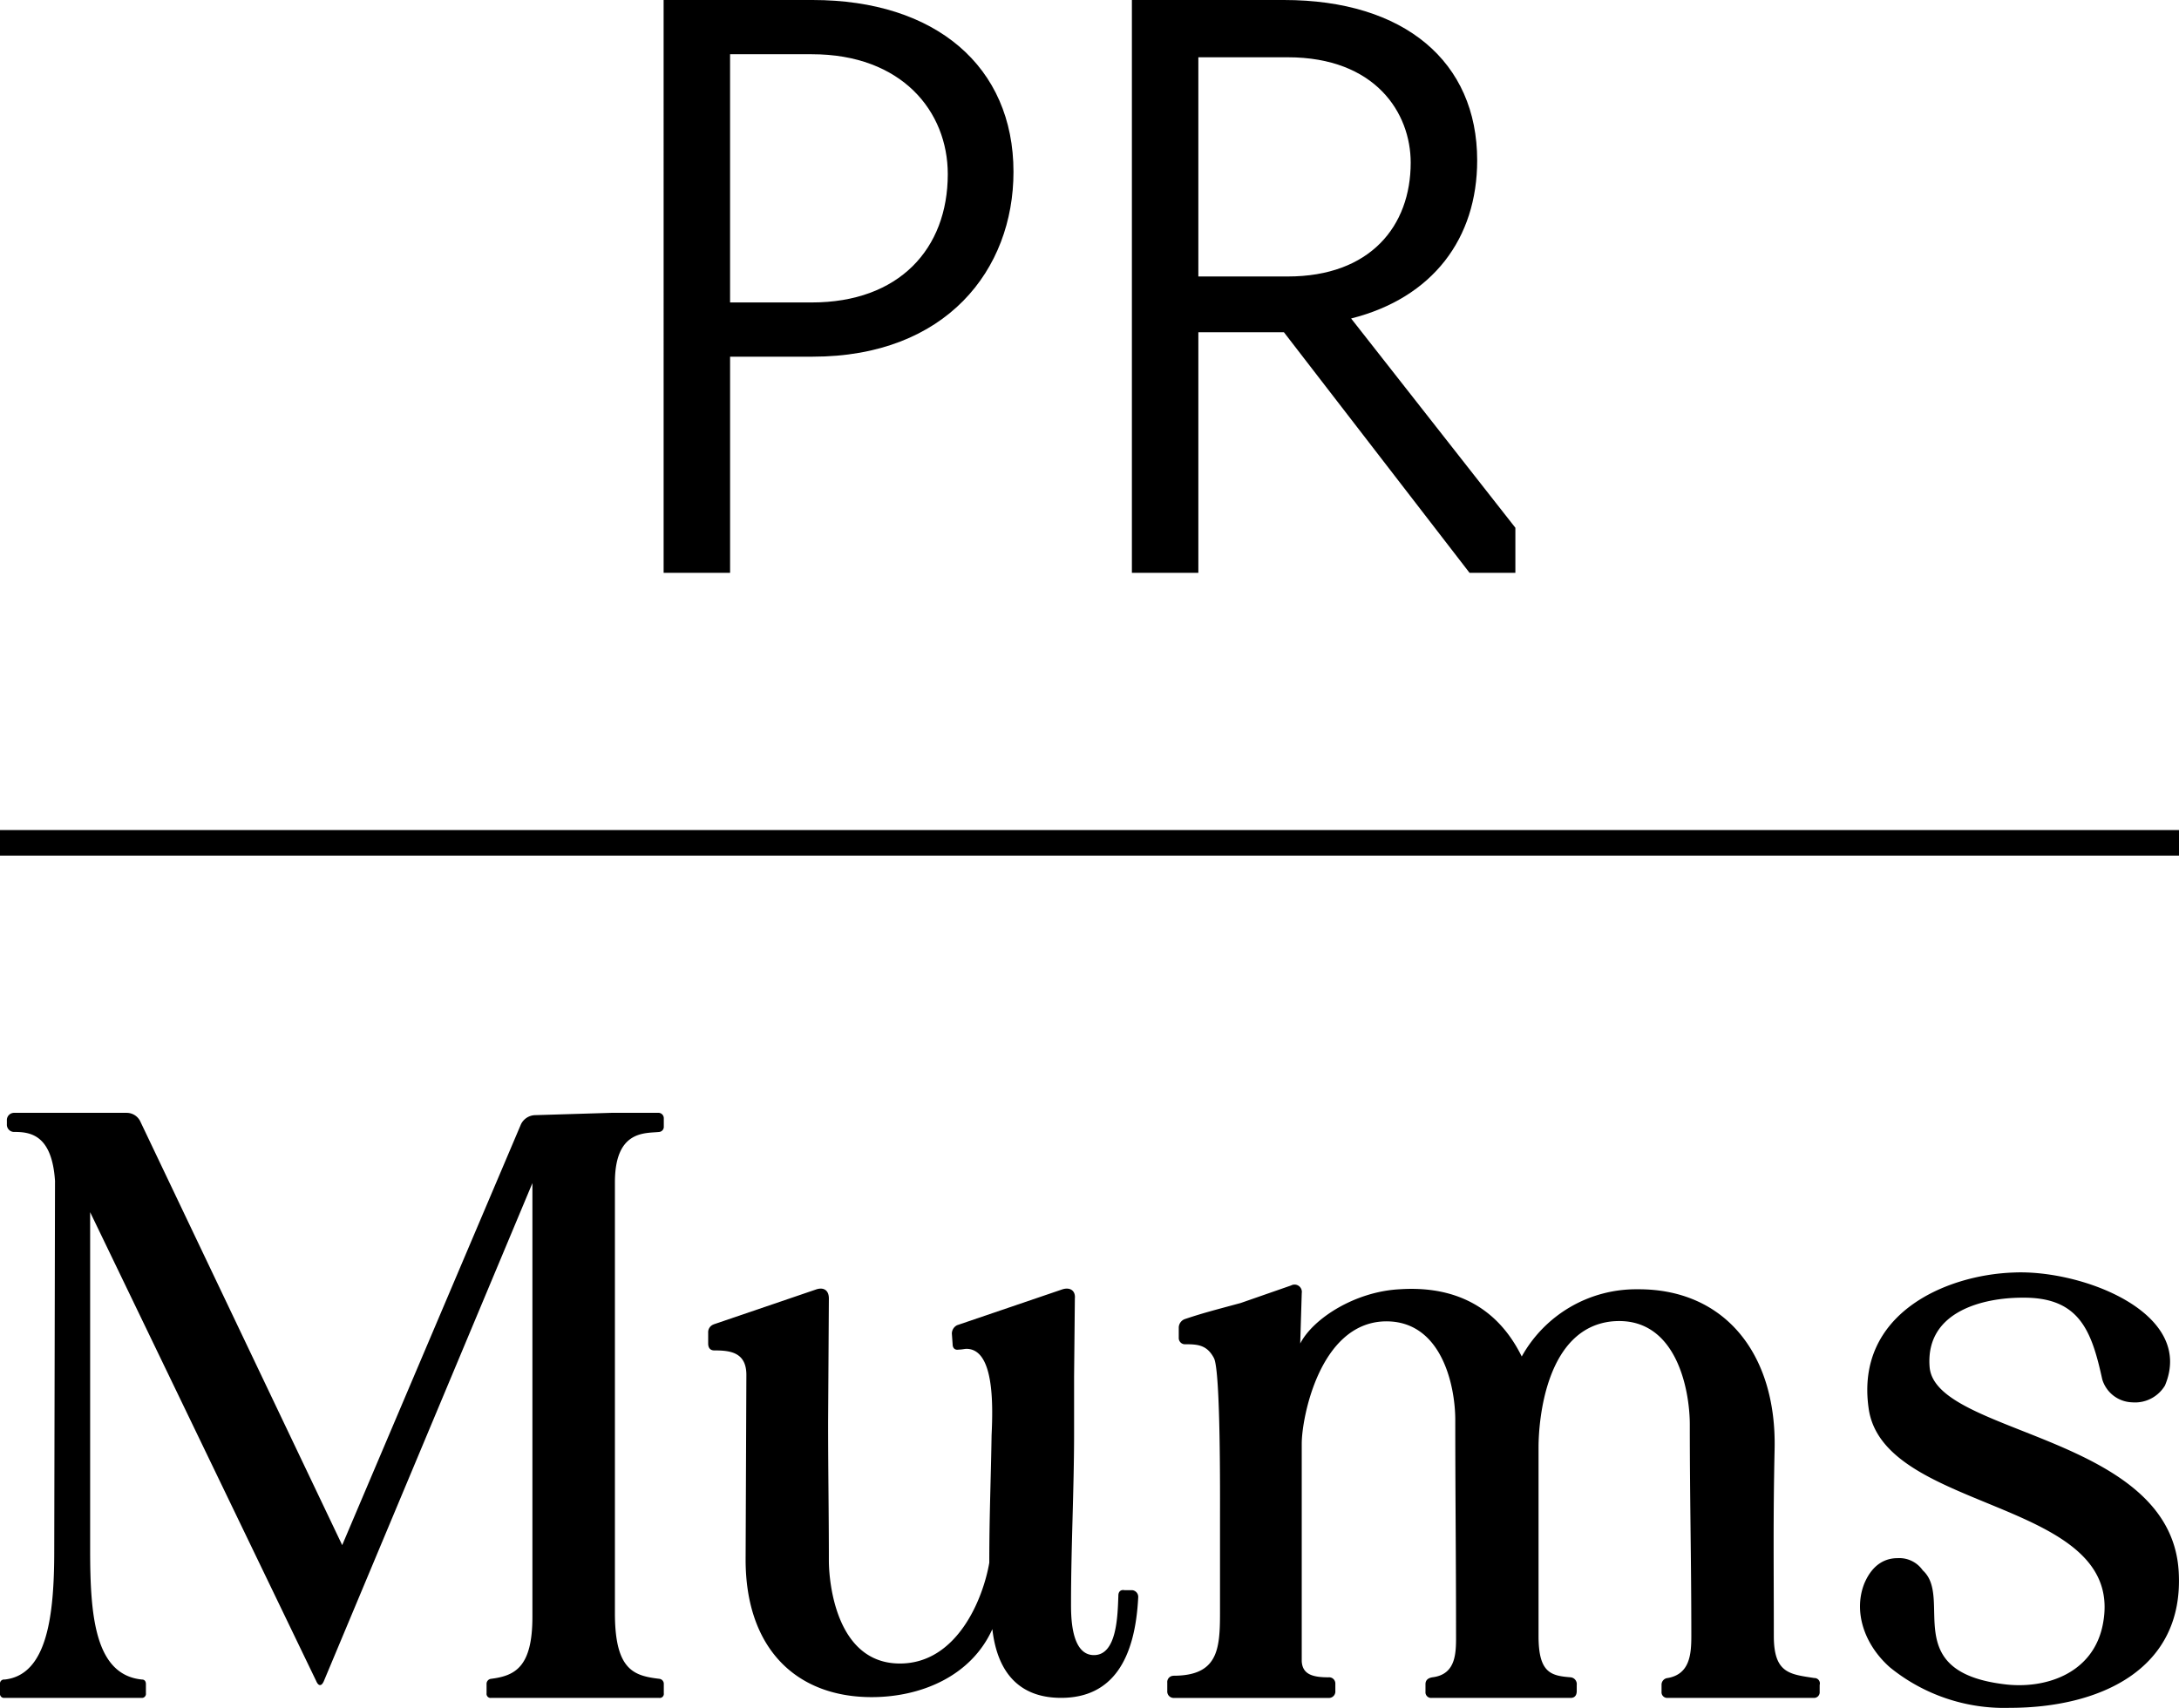
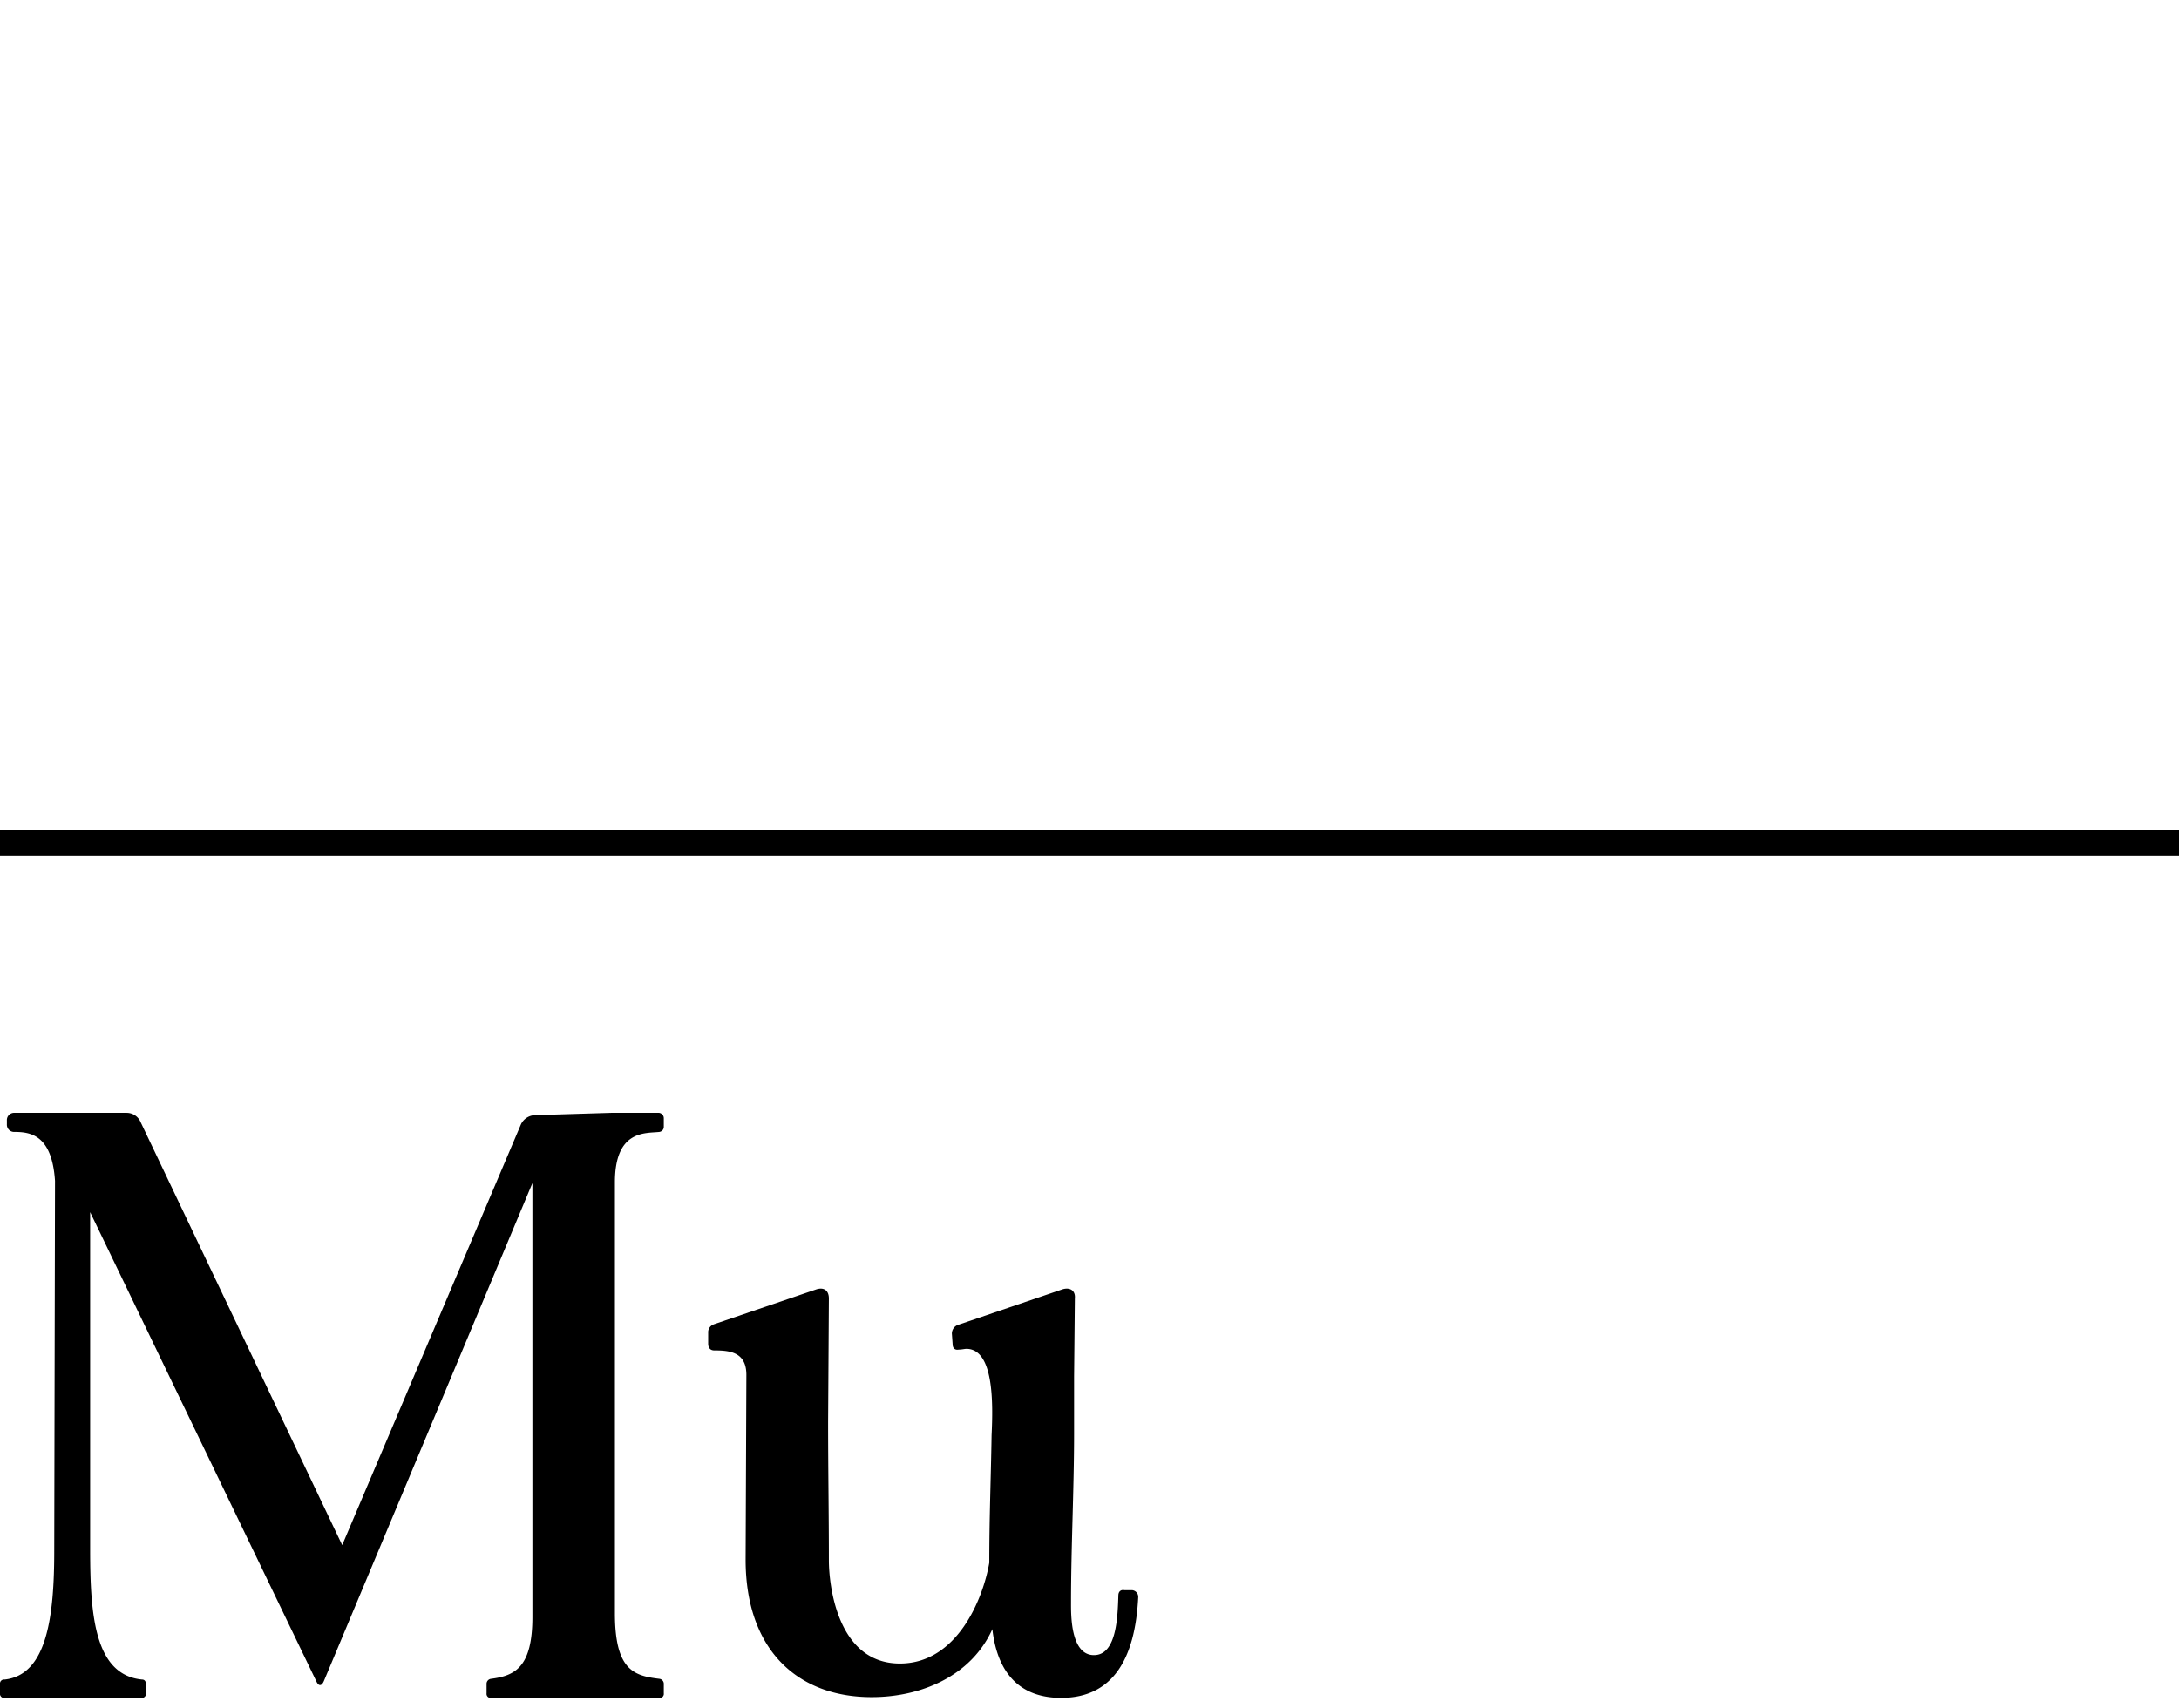
<svg xmlns="http://www.w3.org/2000/svg" width="241" height="188.923" viewBox="0 0 241 188.923">
  <g id="Logo" transform="translate(-2087.218 -350.635)">
-     <path id="Path_39" data-name="Path 39" d="M1152.787,175.318h16.476c13.6,0,22.22,7.35,22.22,19.011,0,10.814-7.435,20.446-22.22,20.446h-9.125v23.91h-7.35Zm16.391,33.458c9.631,0,15.038-5.915,15.038-14.195,0-6.928-5.069-13.264-15.038-13.264h-9.041v27.459Z" transform="translate(1007.828 175.317)" />
-     <path id="Path_40" data-name="Path 40" d="M1204.7,238.684V175.318h16.812c13.35,0,21.377,6.843,21.377,17.743,0,8.618-4.9,15.207-13.942,17.489l18.166,23.15v4.984h-5.07l-20.531-26.613h-9.462v26.613Zm17.236-32.781c9.125,0,13.6-5.576,13.6-12.589,0-5.492-3.886-11.66-13.6-11.66h-9.886V205.9Z" transform="translate(1007.707 175.317)" />
    <path id="Path_41" data-name="Path 41" d="M1079.218,362.924v-1.015a.447.447,0,0,1,.507-.506c4.731-.508,5.492-7.1,5.492-14.28l.085-40.892c-.338-5.069-2.7-5.407-4.478-5.407a.8.8,0,0,1-.845-.845v-.422a.8.8,0,0,1,.845-.845h12.42a1.673,1.673,0,0,1,1.521,1.014l22.3,46.806,19.771-46.553a1.791,1.791,0,0,1,1.605-1.013l8.364-.254h5.154a.6.6,0,0,1,.676.591v.93a.565.565,0,0,1-.507.592c-1.52.17-4.9-.253-4.9,5.577v47.651c0,6.337,2.113,6.929,4.9,7.267a.558.558,0,0,1,.507.591v1.015a.448.448,0,0,1-.507.507h-18.587a.449.449,0,0,1-.508-.507v-1.015a.559.559,0,0,1,.508-.591c2.619-.338,4.562-1.268,4.562-6.844V306.486l-23.065,55.086c-.253.591-.592.591-.845,0L1089.188,309.7V347.04c0,7.265.507,13.856,5.746,14.363.253,0,.422.169.422.506v1.015a.448.448,0,0,1-.507.507h-15.124a.448.448,0,0,1-.507-.507" transform="translate(1008 175.029)" />
    <path id="Path_42" data-name="Path 42" d="M1158.317,322.162l11.406-3.887c.844-.253,1.352.169,1.352,1.014l-.085,13.688c0,5.491.085,9.885.085,15.292,0,2.534.844,11.406,7.857,11.406,6.337,0,9.21-7.182,9.886-11.153,0-5.154.169-8.872.254-14.11.169-3.548.253-9.547-2.789-9.547-.169,0-.507.084-.845.084-.422.085-.675-.169-.675-.592l-.085-1.182a1.041,1.041,0,0,1,.592-.93l11.66-3.971c.844-.253,1.435.169,1.352,1.014l-.085,8.618v6.336c0,6.084-.338,12.59-.338,18.672,0,1.268-.085,5.83,2.535,5.83,2.534,0,2.619-4.309,2.7-6.591,0-.422.253-.675.675-.591h.845a.738.738,0,0,1,.676.759c-.337,6.929-2.872,11.153-8.533,11.153-4.309,0-7.012-2.45-7.6-7.6-2.366,5.239-7.942,7.519-13.349,7.519-8.365,0-13.941-5.407-13.941-15.207l.084-20.446c0-2.535-1.859-2.7-3.549-2.7-.422,0-.675-.253-.675-.761v-1.182a.913.913,0,0,1,.592-.929" transform="translate(1007.817 174.983)" />
-     <path id="Path_43" data-name="Path 43" d="M1209.3,361.025c4.9,0,5.154-2.872,5.154-6.928V343.79c0-2.282.084-16.56-.676-17.912-.76-1.437-1.774-1.521-3.125-1.521a.69.69,0,0,1-.761-.676V322.5a1.018,1.018,0,0,1,.677-.929c2.027-.676,3.041-.929,6.166-1.775l5.577-1.942a.807.807,0,0,1,1.183.844l-.169,5.576c1.437-2.787,6.083-5.745,10.983-6,4.984-.336,10.391,1.1,13.518,7.437a14.47,14.47,0,0,1,12.758-7.437c9.716-.084,15.461,7.183,15.207,17.744-.168,7.774-.085,12.843-.085,20.616,0,4.139,1.775,4.224,4.479,4.646a.594.594,0,0,1,.592.761v.759a.622.622,0,0,1-.677.676h-16.137a.622.622,0,0,1-.675-.676v-.759a.74.74,0,0,1,.675-.761c2.45-.422,2.619-2.619,2.619-4.646,0-8.534-.169-14.871-.169-23.4,0-3.718-1.437-12.083-8.618-11.406-7.266.76-8.111,10.815-8.111,13.94v20.869c0,4.055,1.352,4.393,3.549,4.562a.755.755,0,0,1,.675.845v.675c0,.507-.253.76-.675.76h-15.378a.623.623,0,0,1-.676-.676v-.844c0-.423.255-.676.76-.76,2.789-.338,2.62-2.958,2.62-5.07,0-8.28-.085-15.123-.085-23.4,0-3.8-1.52-11.152-7.941-10.9-7.1.338-9.04,10.73-9.04,13.518v24.08c.084,1.436,1.182,1.774,2.956,1.774a.69.69,0,0,1,.761.675v.845a.709.709,0,0,1-.761.76h-17.067a.709.709,0,0,1-.761-.76v-.929a.691.691,0,0,1,.676-.761" transform="translate(1007.698 174.984)" />
-     <path id="Path_44" data-name="Path 44" d="M1285.941,350.714c.929-2.111,2.365-2.7,3.633-2.7a3.167,3.167,0,0,1,2.789,1.353c3.379,3.041-2.619,11.152,8.956,12.589,4.478.591,9.97-1.1,10.984-6.759,2.534-13.856-24.417-12.082-25.939-23.826-1.437-10.393,8.534-14.7,16.054-14.954,7.6-.338,20.108,4.478,16.729,12.5a3.862,3.862,0,0,1-3.634,1.86,3.571,3.571,0,0,1-3.3-2.535c-1.182-5.407-2.534-9.125-8.871-9.041-4.14,0-10.73,1.438-10.223,7.689.676,7.519,26.615,7.435,27.544,22.558.676,10.983-8.871,15.124-18.672,15.124a20.036,20.036,0,0,1-13.265-4.479c-2.956-2.619-4.056-6.336-2.788-9.378" transform="translate(1007.518 174.988)" />
    <rect id="Rectangle_25" data-name="Rectangle 25" width="241" height="2.827" transform="translate(2087.218 442.457)" />
  </g>
</svg>